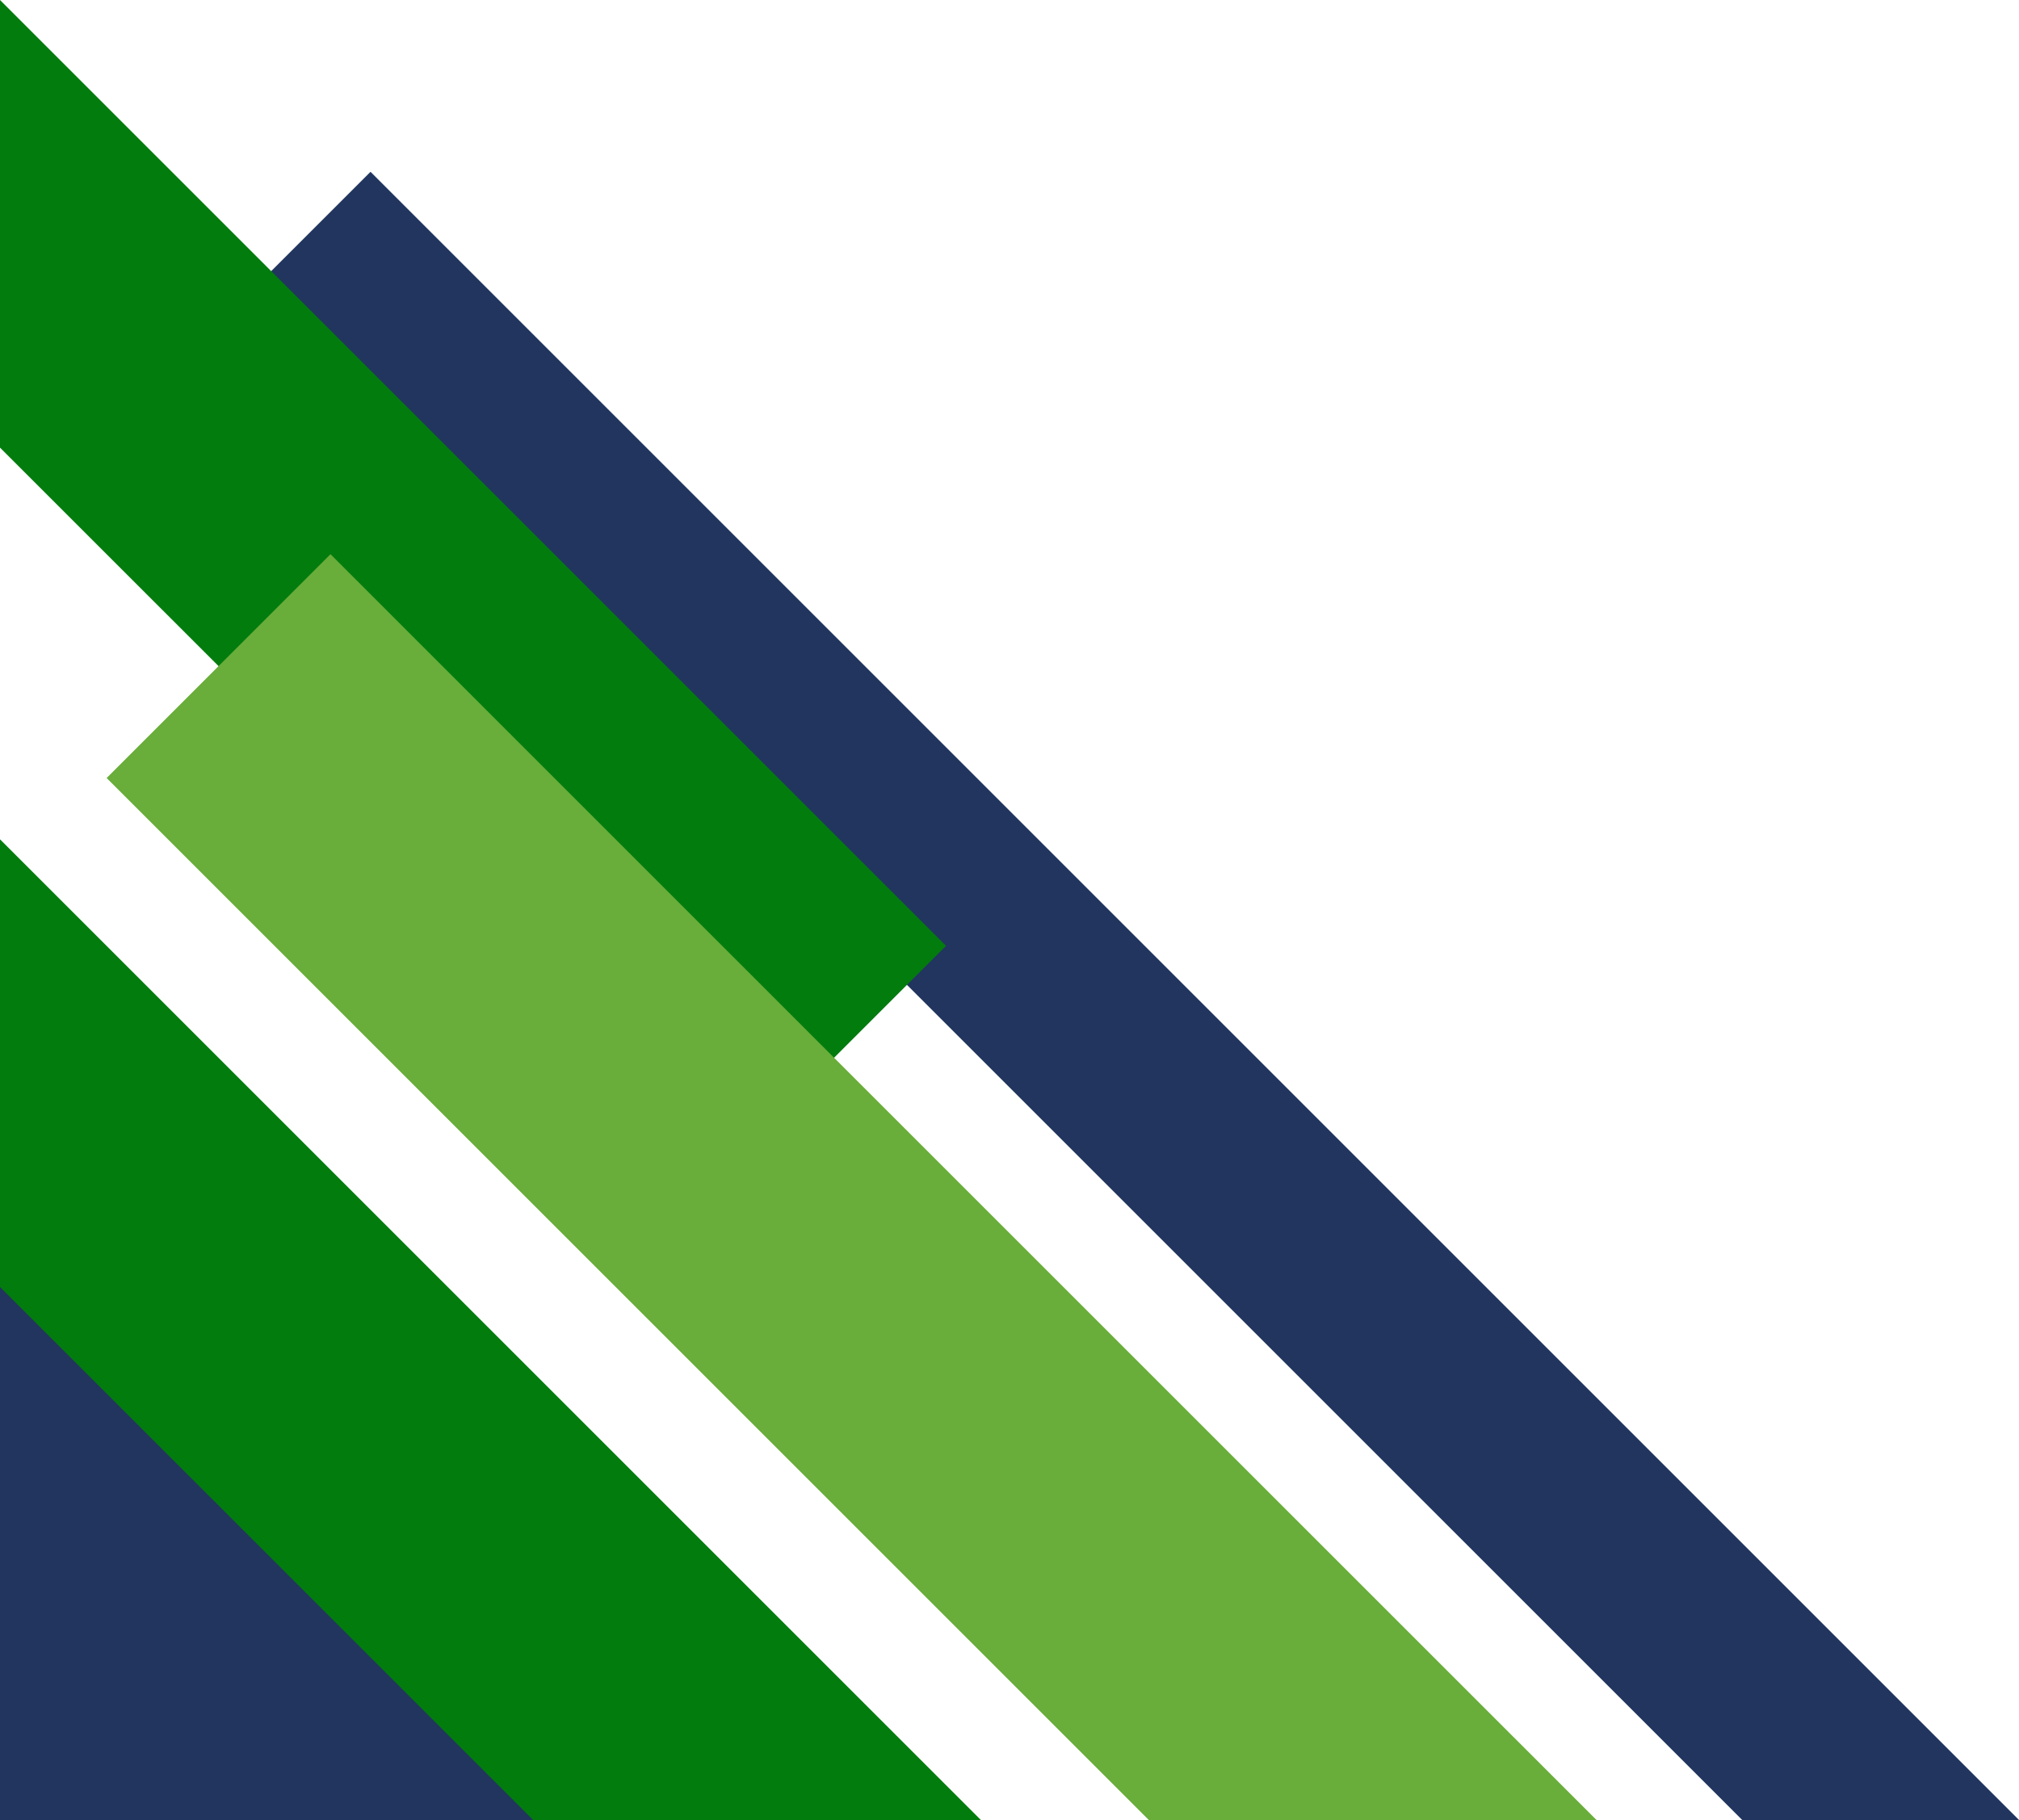
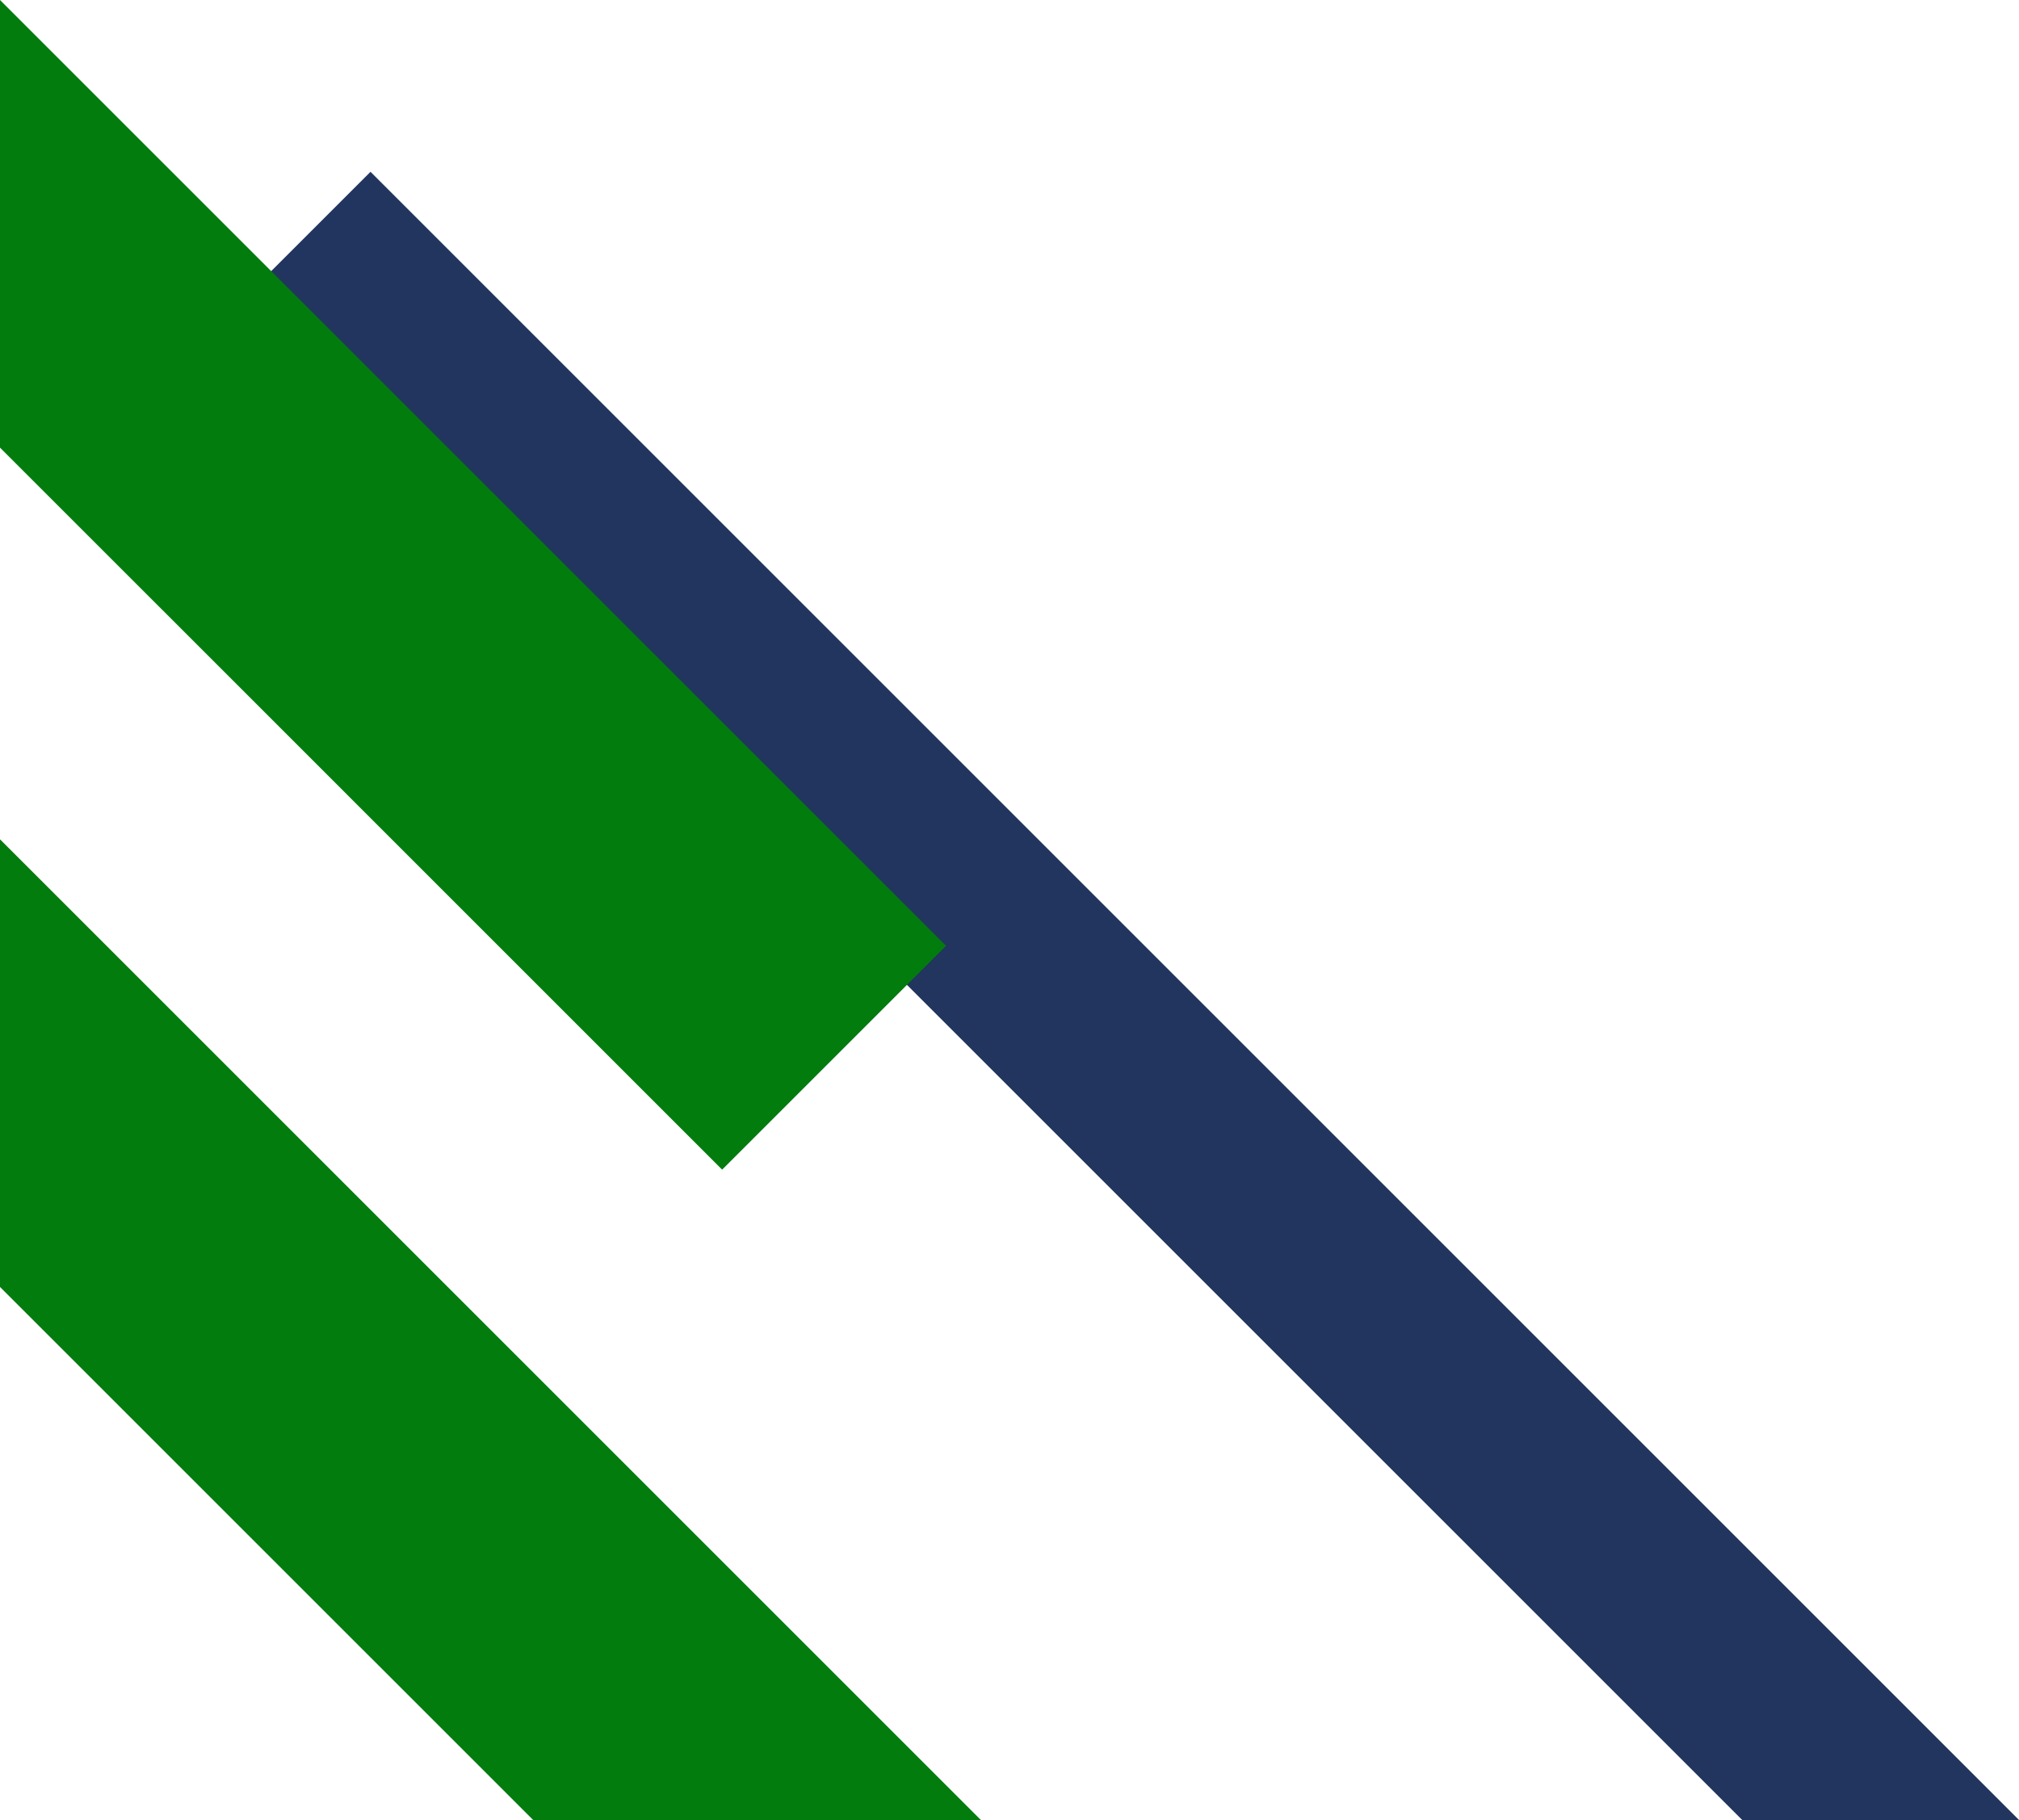
<svg xmlns="http://www.w3.org/2000/svg" fill="#000000" height="374.7" preserveAspectRatio="xMidYMid meet" version="1" viewBox="0.0 0.0 415.6 374.7" width="415.6" zoomAndPan="magnify">
  <g>
    <g id="change1_1">
-       <path d="M157.27 374.7L0 374.7 0 217.43z" fill="#21355f" />
-     </g>
+       </g>
    <g id="change1_2">
      <path d="M415.6 374.7L358.62 374.7 186.69 202.77 47.78 63.86 76.27 35.37z" fill="#21355f" />
    </g>
    <g id="change2_1">
      <path d="M201.9 374.7L109.74 374.7 0 264.96 0 172.8z" fill="#037c0e" />
    </g>
    <g id="change2_2">
      <path d="M194.73 194.73L186.69 202.77 148.65 240.81 44.99 137.14 0 92.16 0 0z" fill="#037c0e" />
    </g>
    <g id="change3_1">
-       <path d="M328.63 374.7L236.47 374.7 21.95 160.18 68.03 114.1 171.69 217.77z" fill="#69ad3a" />
-     </g>
+       </g>
  </g>
</svg>